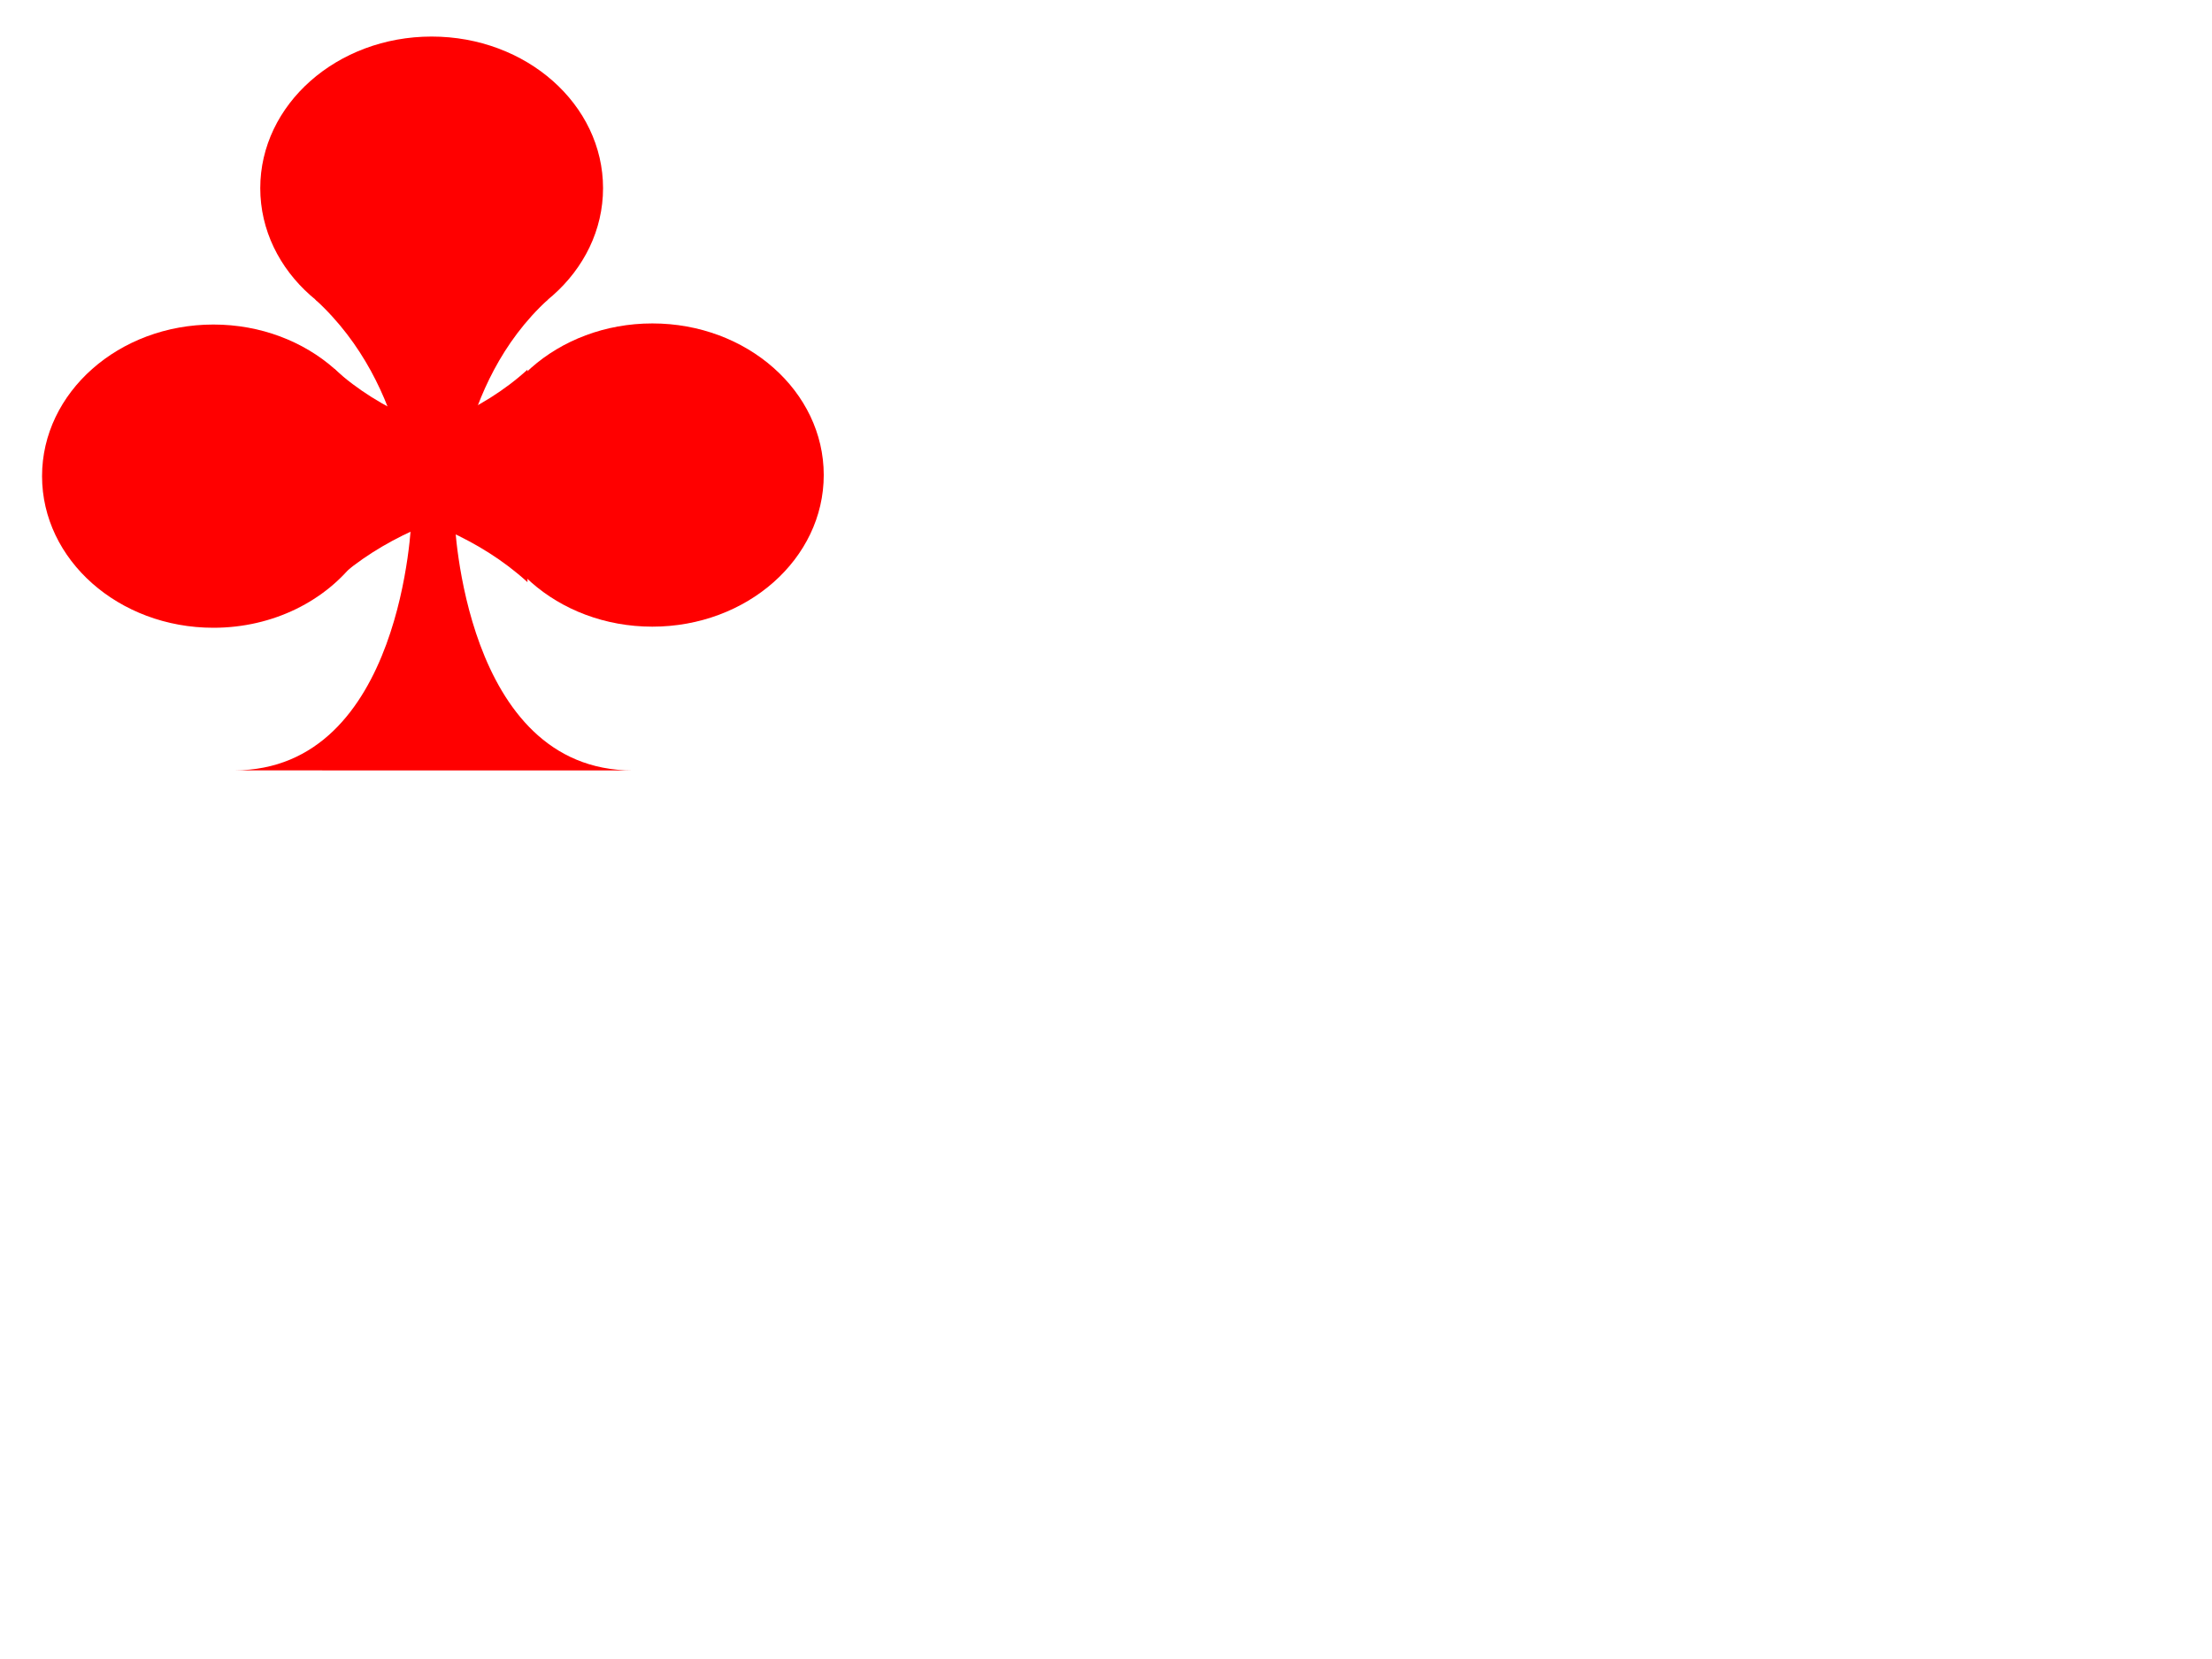
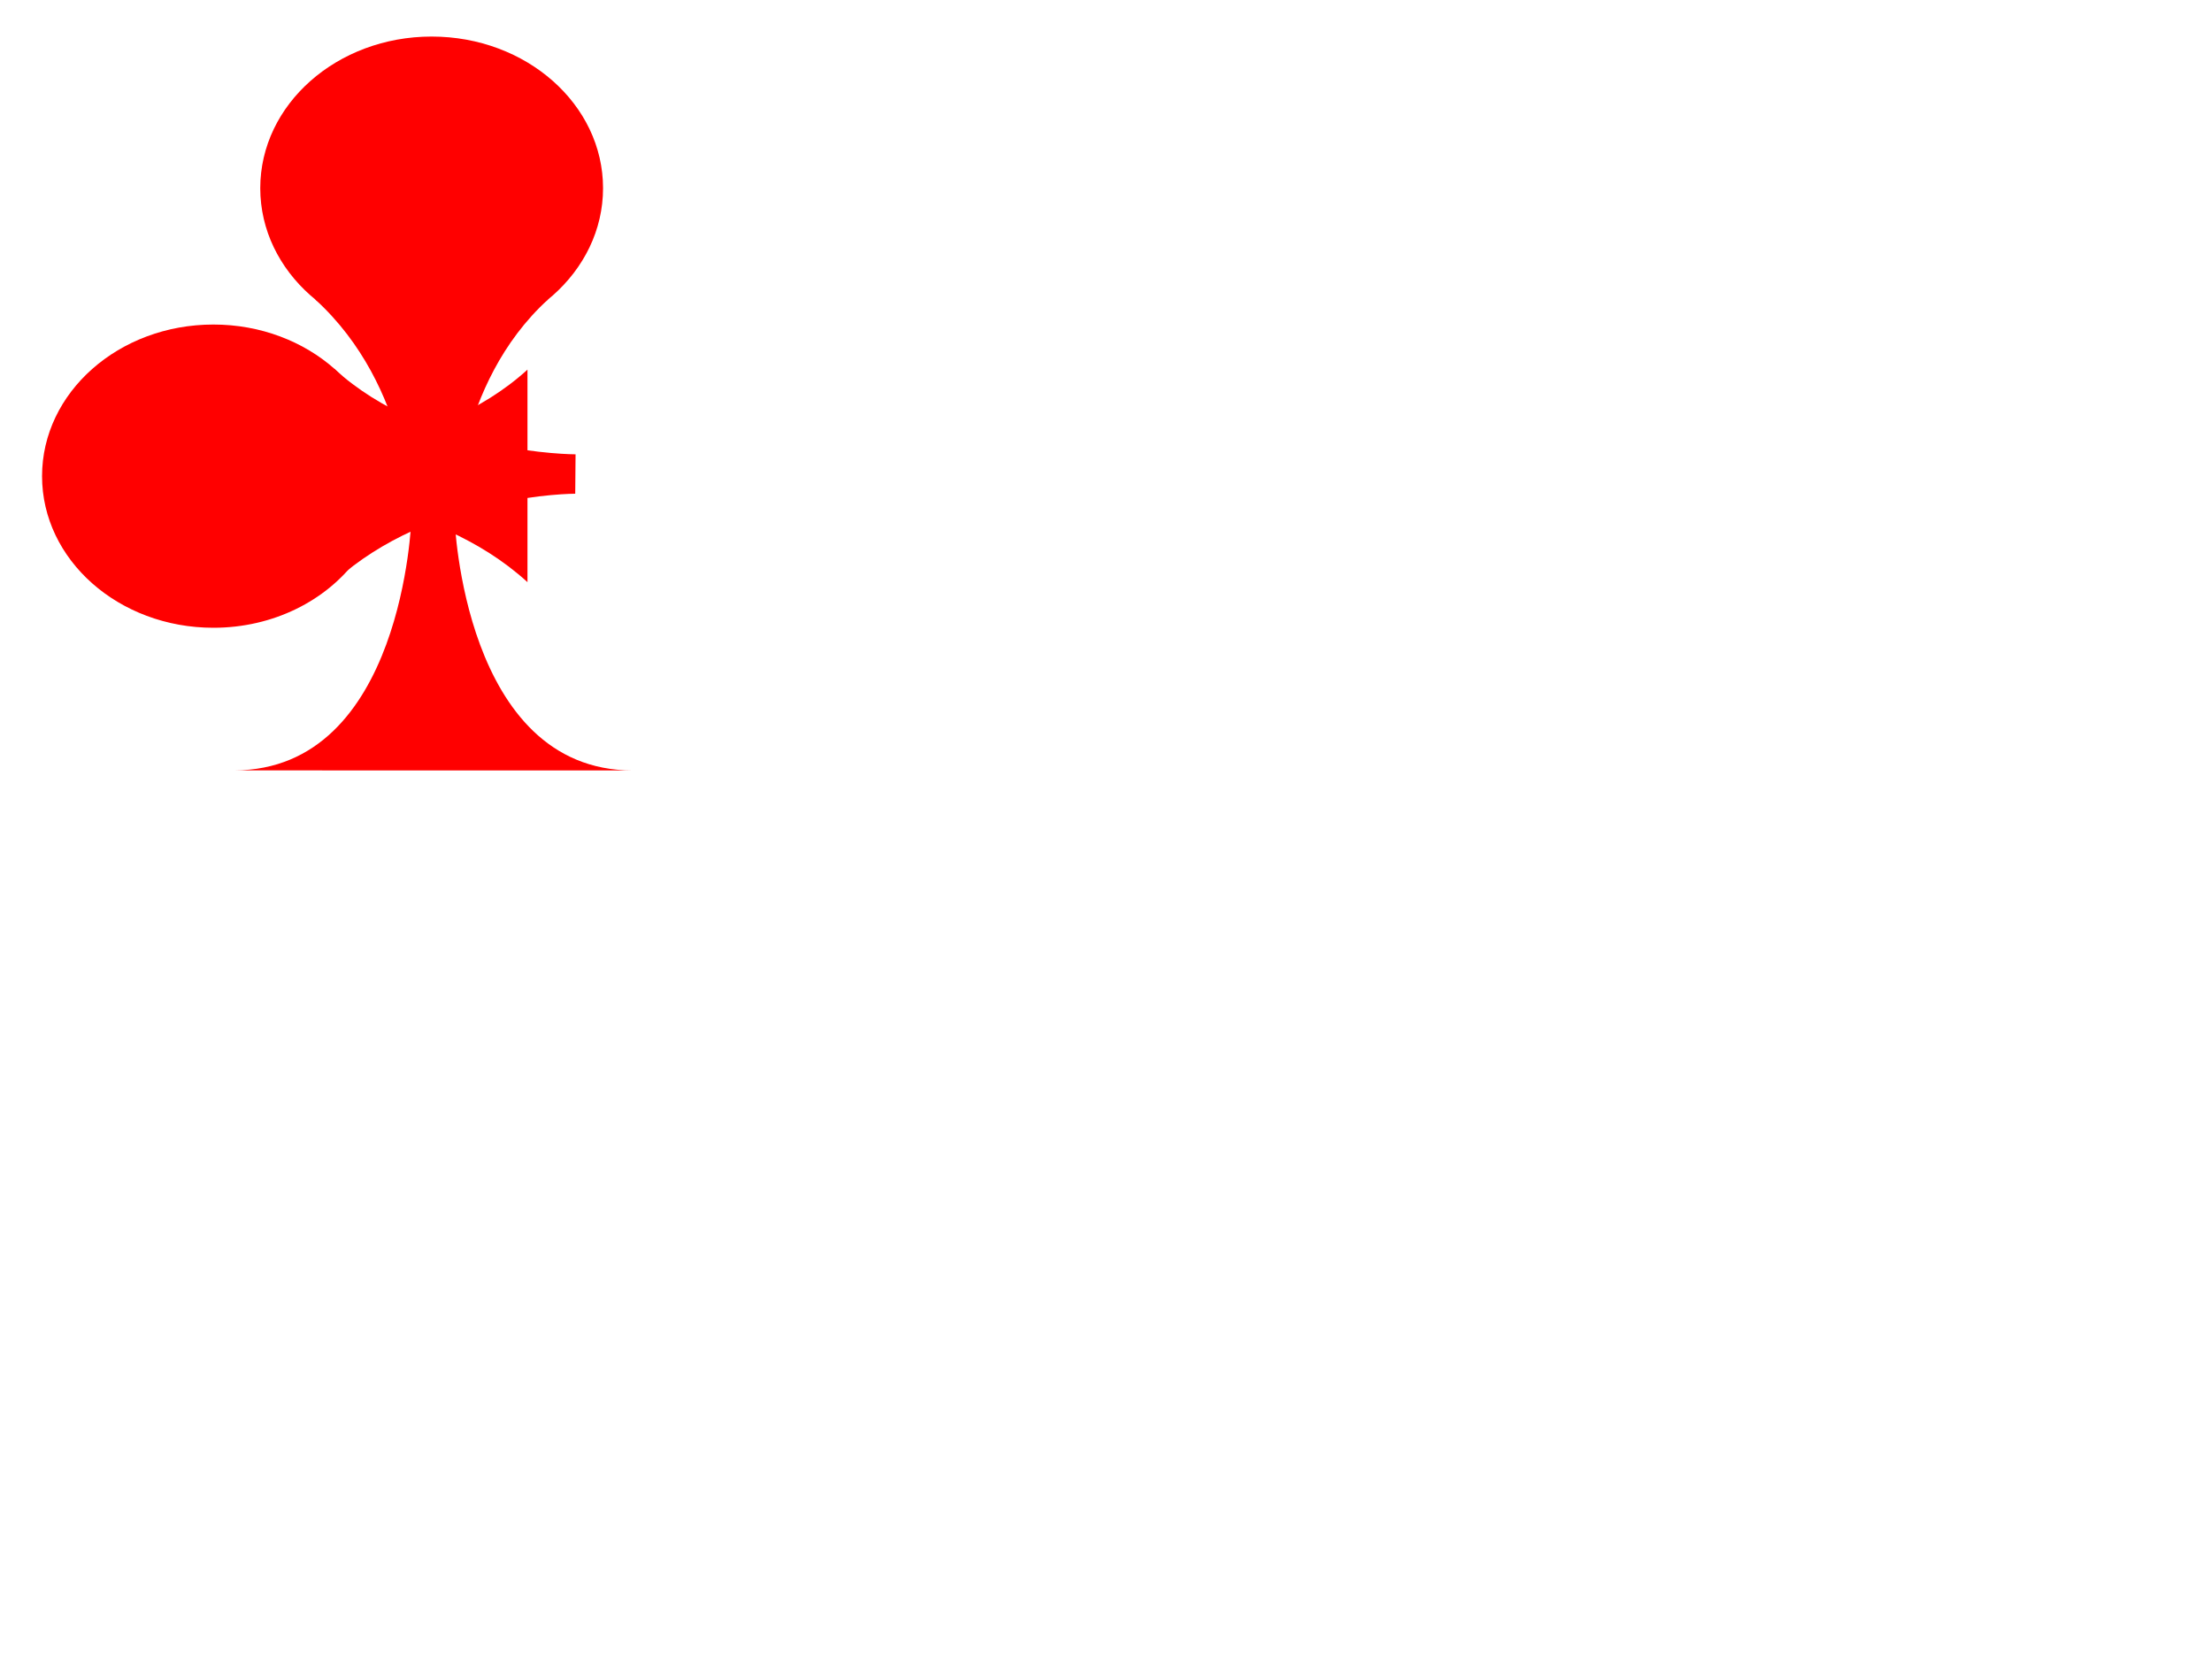
<svg xmlns="http://www.w3.org/2000/svg" width="640" height="480">
  <g>
    <title>Layer 1</title>
    <g id="layer1">
      <g fill-rule="nonzero" stroke-miterlimit="4" id="g1420">
        <path fill="#ff0000" id="path1422" d="m174.48,54.441c0,24.236 -22.194,43.87 -49.591,43.87c-27.387,0 -49.588,-19.634 -49.588,-43.87c0,-24.223 22.201,-43.864 49.588,-43.864c27.397,0 49.591,19.641 49.591,43.864z" />
-         <path fill="#ff0000" id="path1424" d="m238.334,137.442c0,24.236 -22.201,43.87 -49.591,43.87c-27.39,0 -49.591,-19.634 -49.591,-43.87c0,-24.223 22.201,-43.864 49.591,-43.864c27.39,0 49.591,19.641 49.591,43.864z" />
        <path fill="#ff0000" id="path1426" d="m111.349,137.768c0,8.871 -2.976,17.127 -8.097,24.029c-8.86,11.949 -24.139,19.835 -41.501,19.835c-27.39,0 -49.584,-19.634 -49.584,-43.864c0,-24.226 22.194,-43.87 49.584,-43.87c27.394,0 49.598,19.644 49.598,43.87l0,0z" />
        <g id="g1428">
          <path fill="#ff0000" id="path1430" d="m183.058,222.913c-24.49,0.013 -37.37,-18.155 -44.134,-36.316c-6.756,-18.167 -7.396,-36.341 -7.396,-36.341l-12.496,-0.094c0,0 -2.344,72.695 -51.309,72.733l115.335,0.019z" />
        </g>
        <g id="g1432">
          <path fill="#ff0000" id="path1434" d="m91.182,86.616c27.851,25.405 27.851,63.545 27.851,63.545l12.496,0.094c0,0 0,-38.949 27.074,-63.64" />
        </g>
        <g id="g1436">
          <path fill="#ff0000" id="path1438" d="m96.757,168.248c27.851,-25.402 69.675,-25.402 69.675,-25.402l0.096,-11.397c0,0 -42.704,0 -69.771,-24.69" />
        </g>
        <g id="g1440">
          <path fill="#ff0000" id="path1442" d="m152.616,168.436c-27.851,-25.402 -69.675,-25.402 -69.675,-25.402l-0.1,-11.397c0,0 42.707,0 69.775,-24.69" />
        </g>
      </g>
    </g>
  </g>
</svg>